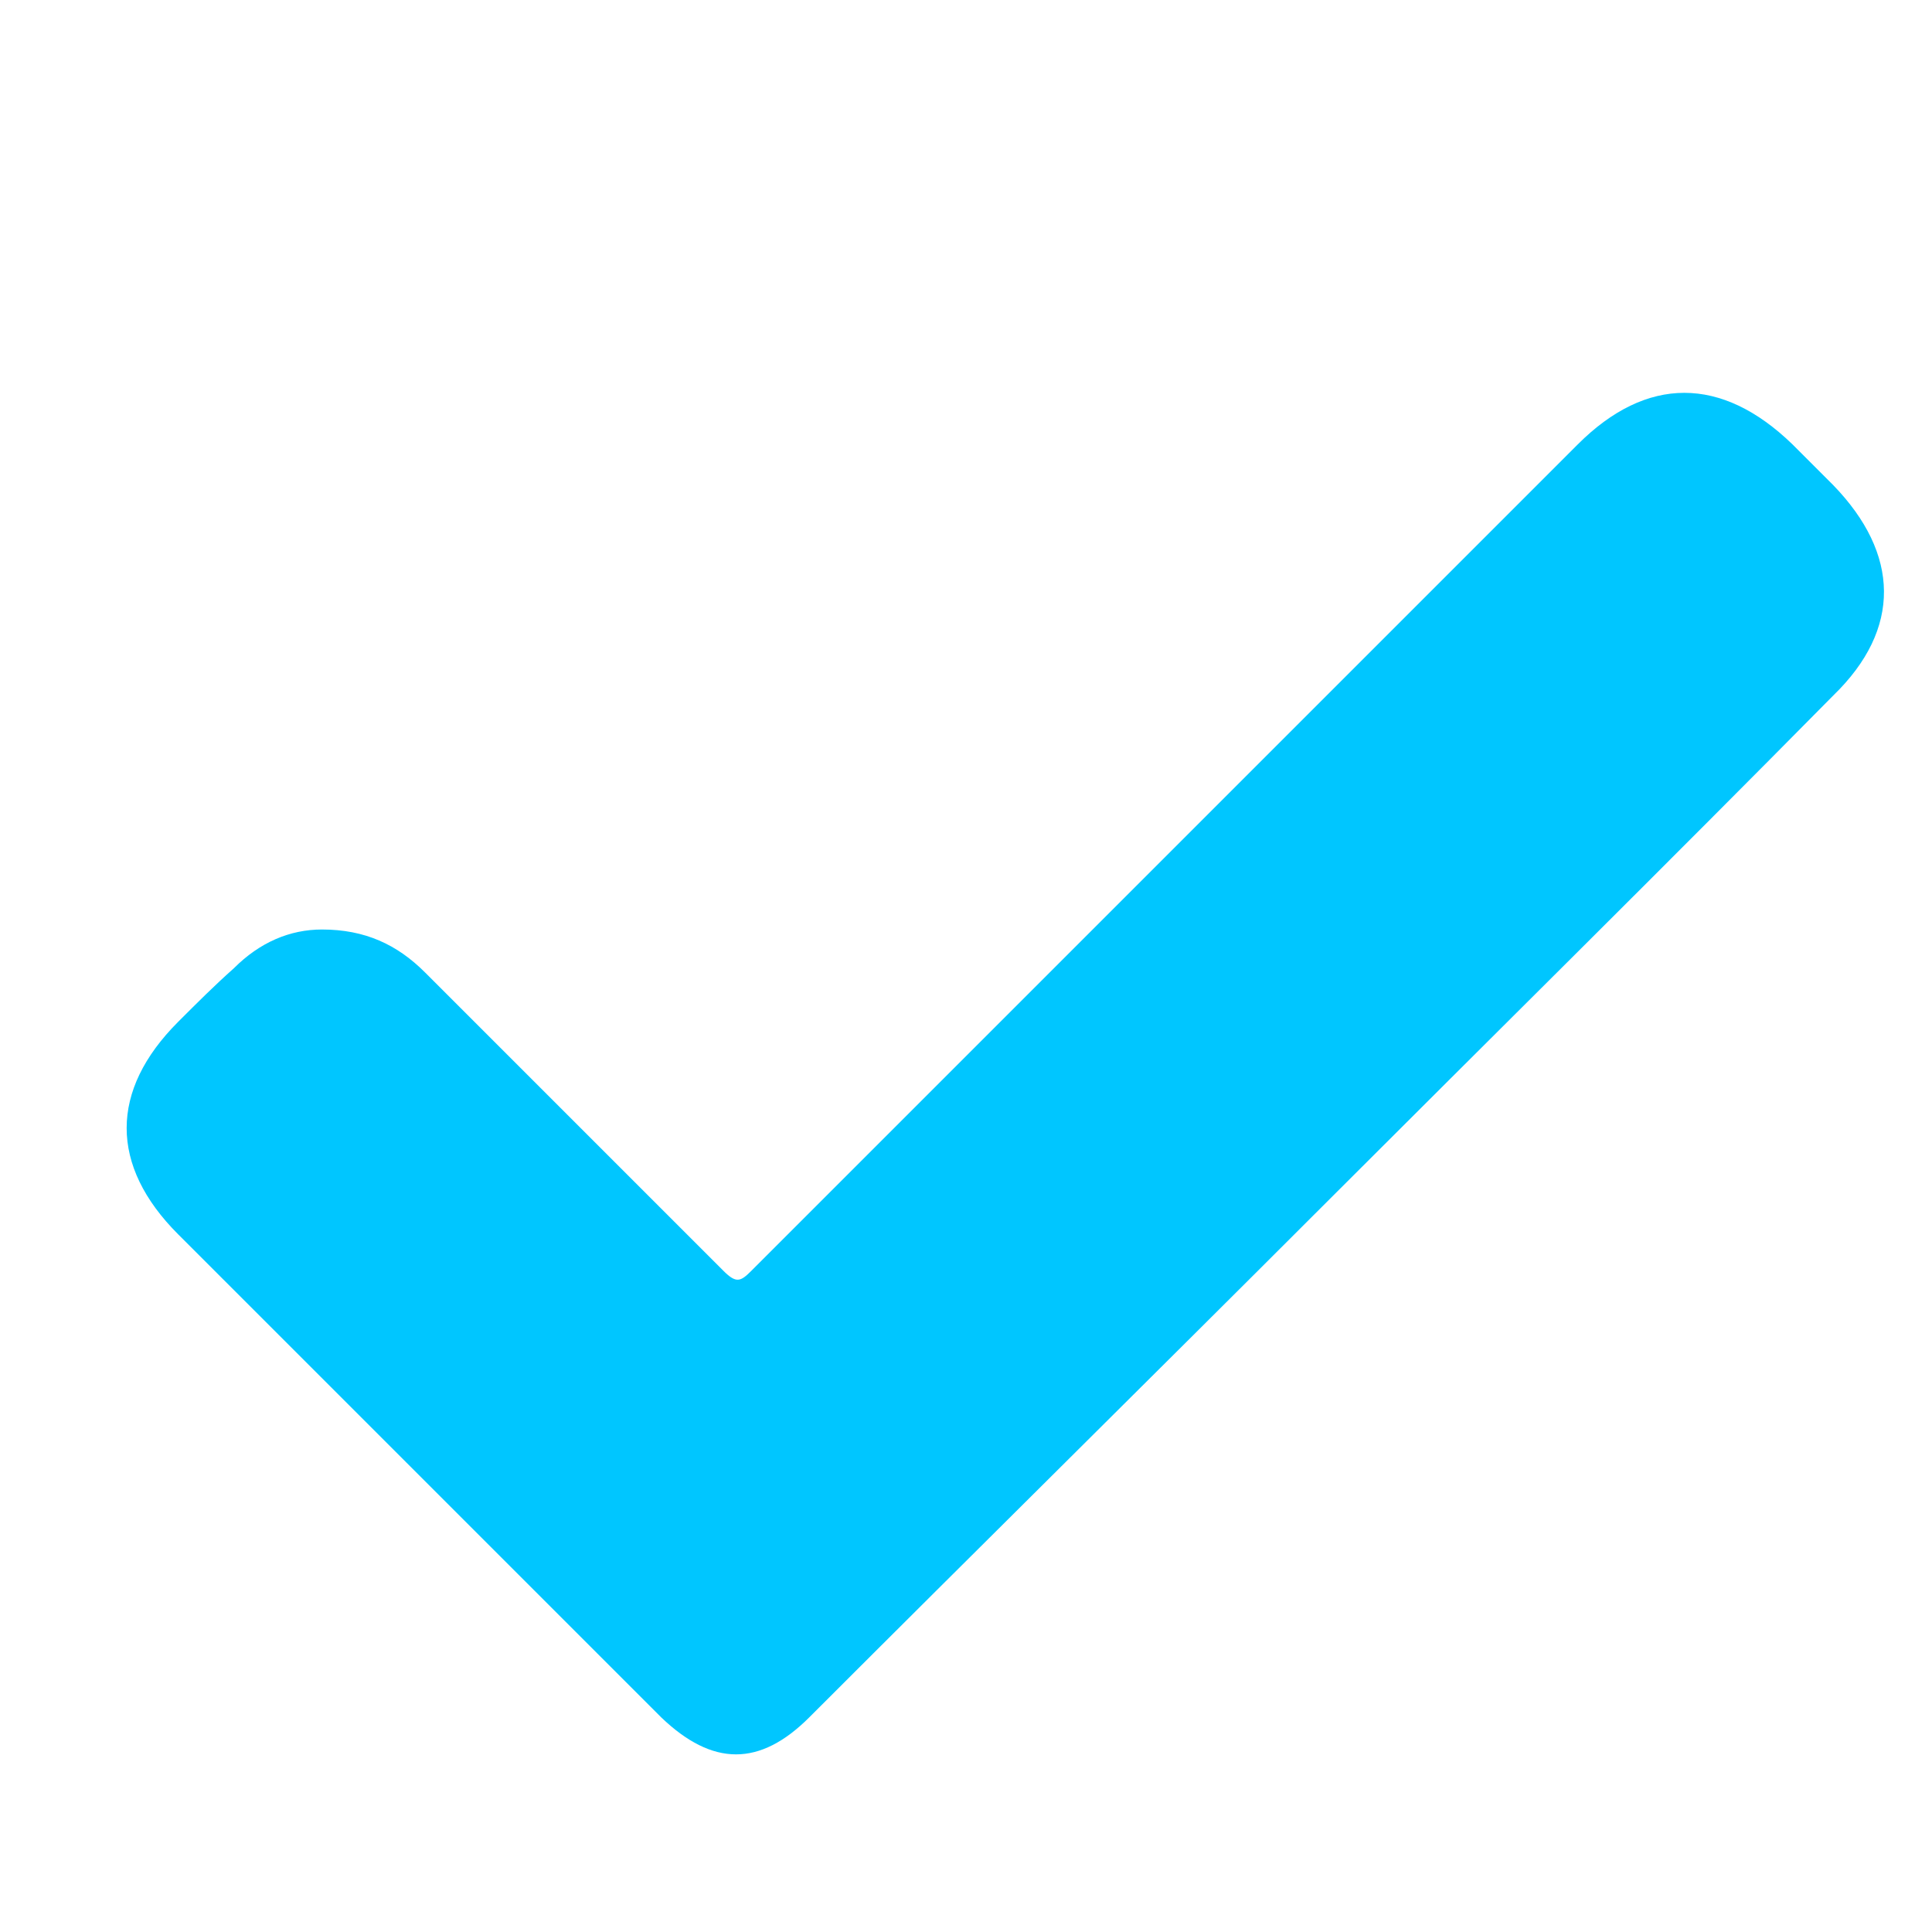
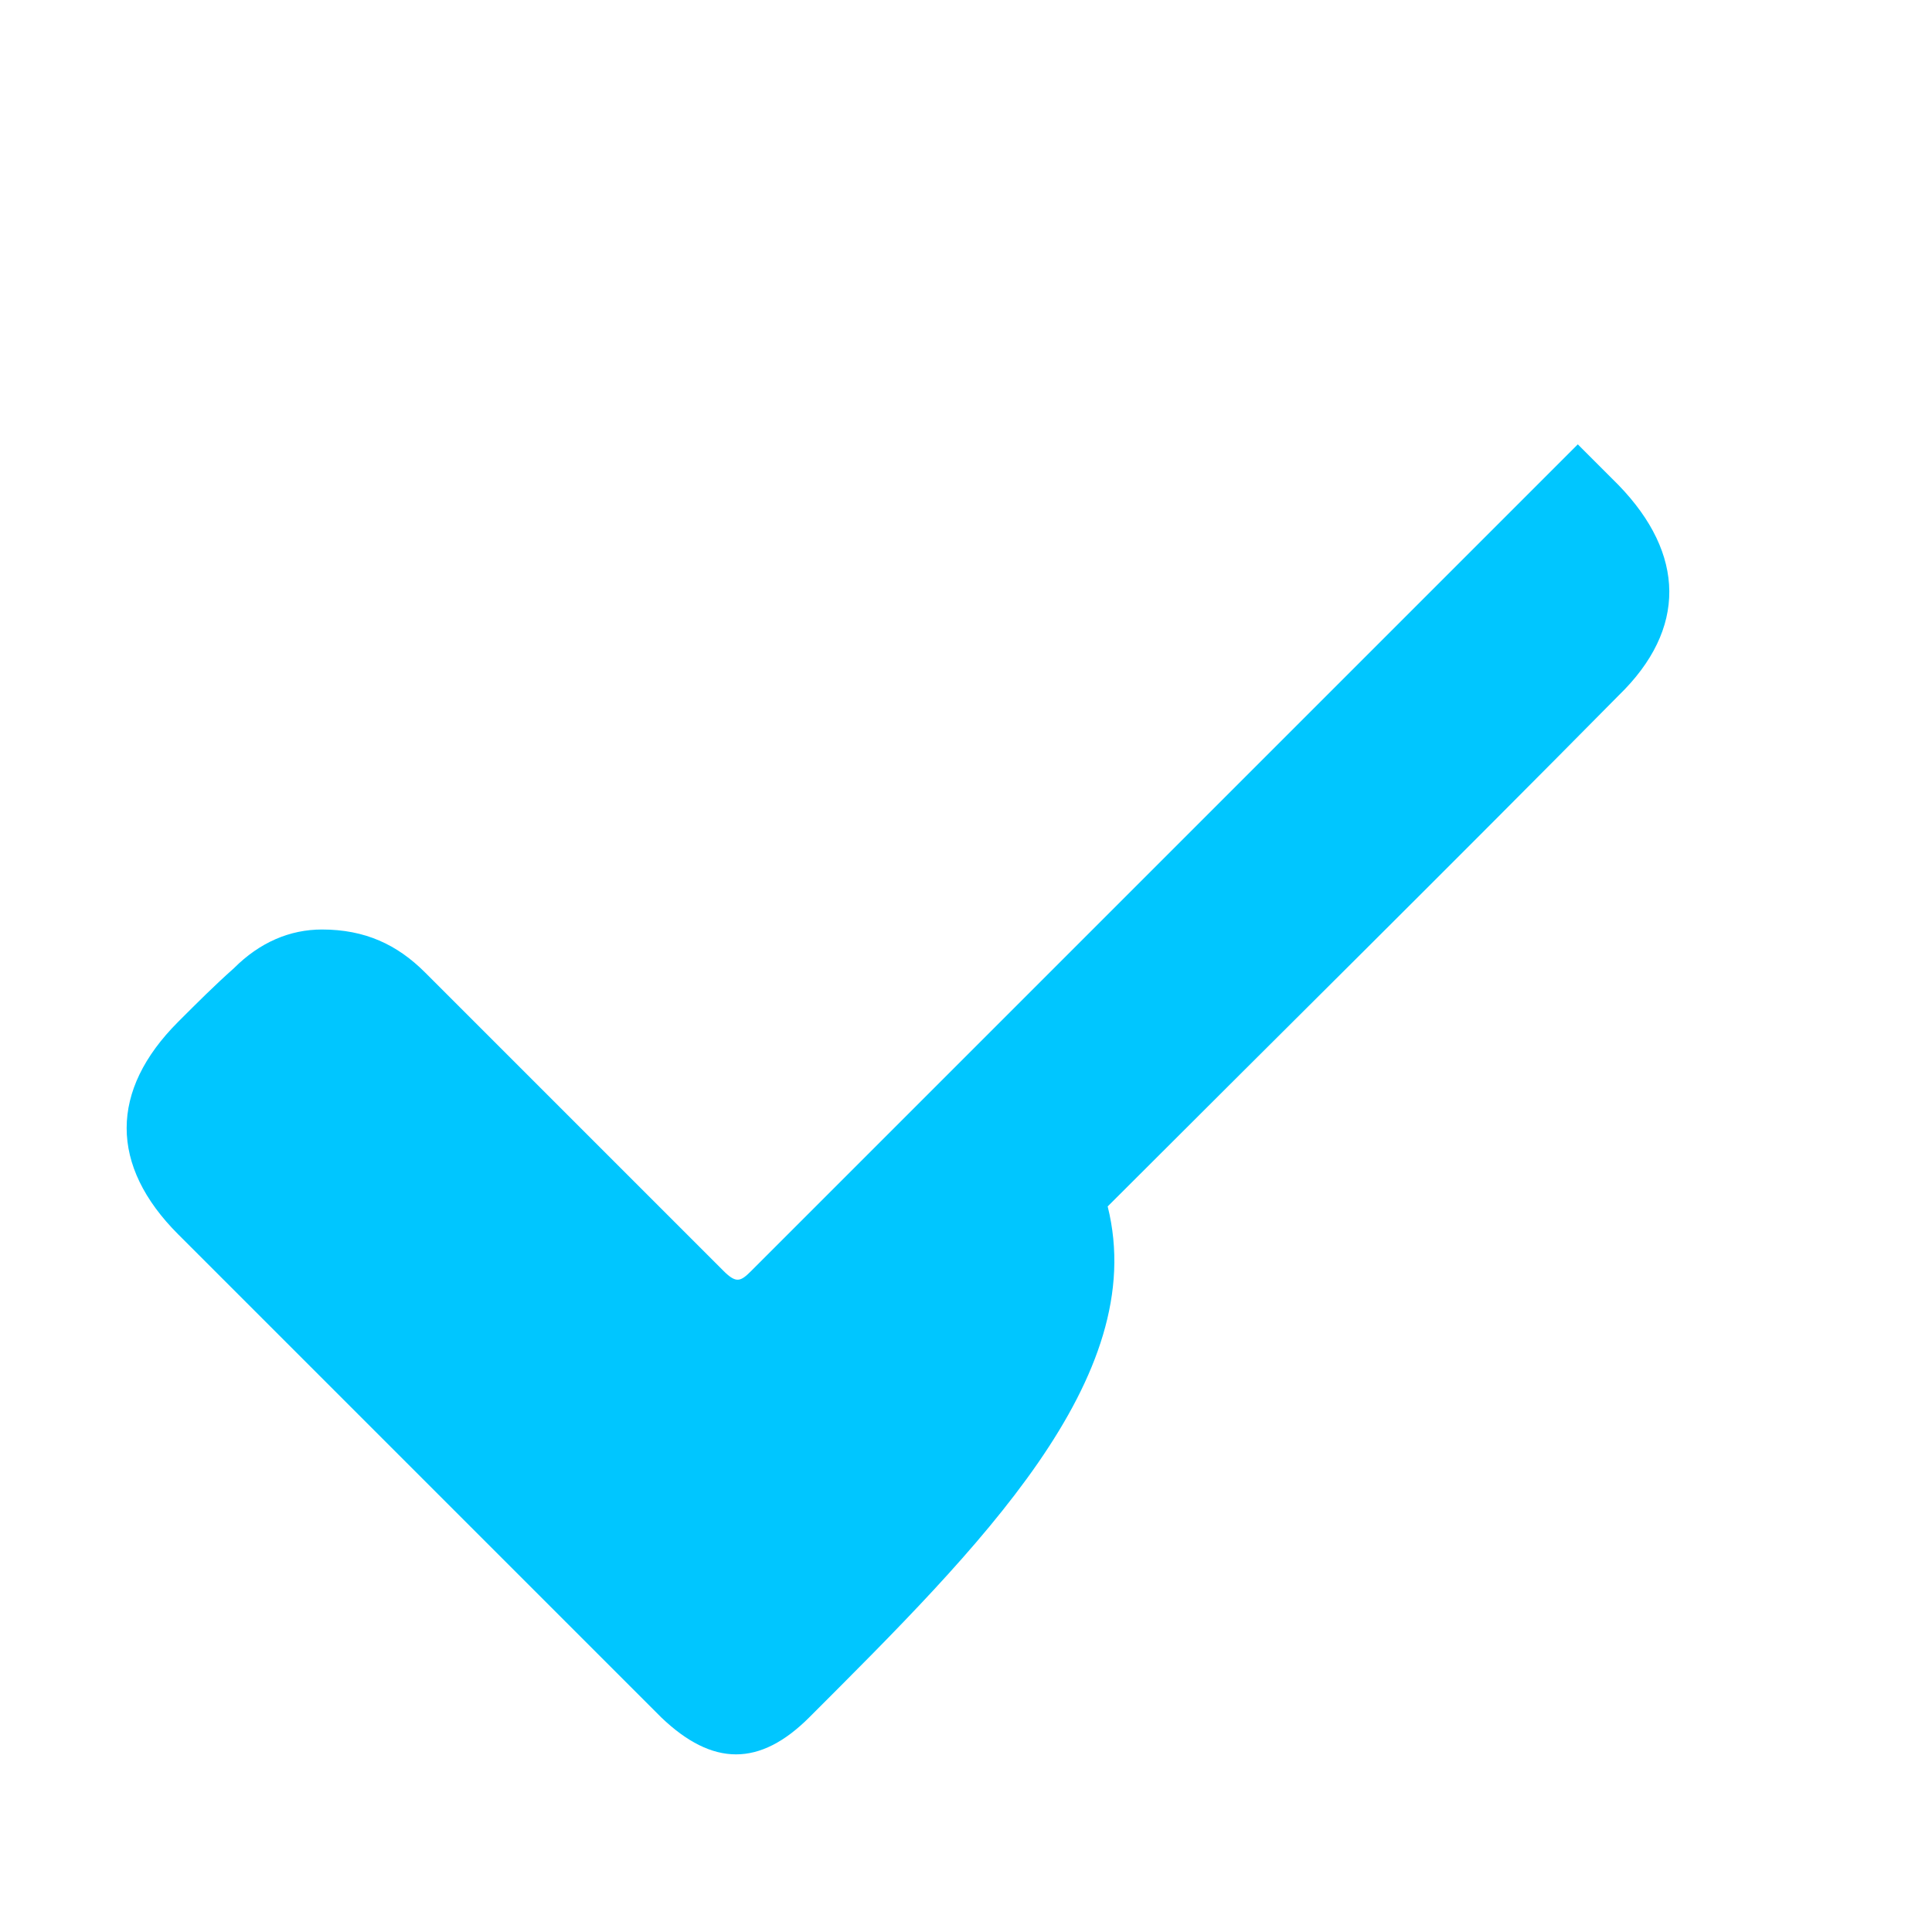
<svg xmlns="http://www.w3.org/2000/svg" version="1.1" id="Calque_1" x="0px" y="0px" viewBox="0 0 90 90" style="enable-background:new 0 0 90 90;" xml:space="preserve">
  <style type="text/css">
	.st0{fill:#00C6FF;}
</style>
  <g>
-     <path class="st0" d="M15,43.3c2,0,3.5,0.7,4.8,2c4.6,4.6,9.3,9.3,13.9,13.9c0.6,0.6,0.8,0.5,1.3,0c12.8-12.8,25.7-25.7,38.5-38.5   c3.2-3.2,6.7-3.2,10,0c0.6,0.6,1.2,1.2,1.9,1.9c3.1,3.2,3.2,6.7,0,9.8c-7.9,8-15.9,15.9-23.8,23.8C53.6,64.2,45.6,72.1,37.7,80   c-2.3,2.3-4.5,2.3-6.9,0c-7.5-7.5-15-15-22.5-22.5c-3.2-3.2-3.2-6.7,0-9.9c0.9-0.9,1.7-1.7,2.6-2.5C12.1,43.9,13.5,43.3,15,43.3z" />
+     <path class="st0" d="M15,43.3c2,0,3.5,0.7,4.8,2c4.6,4.6,9.3,9.3,13.9,13.9c0.6,0.6,0.8,0.5,1.3,0c12.8-12.8,25.7-25.7,38.5-38.5   c0.6,0.6,1.2,1.2,1.9,1.9c3.1,3.2,3.2,6.7,0,9.8c-7.9,8-15.9,15.9-23.8,23.8C53.6,64.2,45.6,72.1,37.7,80   c-2.3,2.3-4.5,2.3-6.9,0c-7.5-7.5-15-15-22.5-22.5c-3.2-3.2-3.2-6.7,0-9.9c0.9-0.9,1.7-1.7,2.6-2.5C12.1,43.9,13.5,43.3,15,43.3z" />
  </g>
</svg>